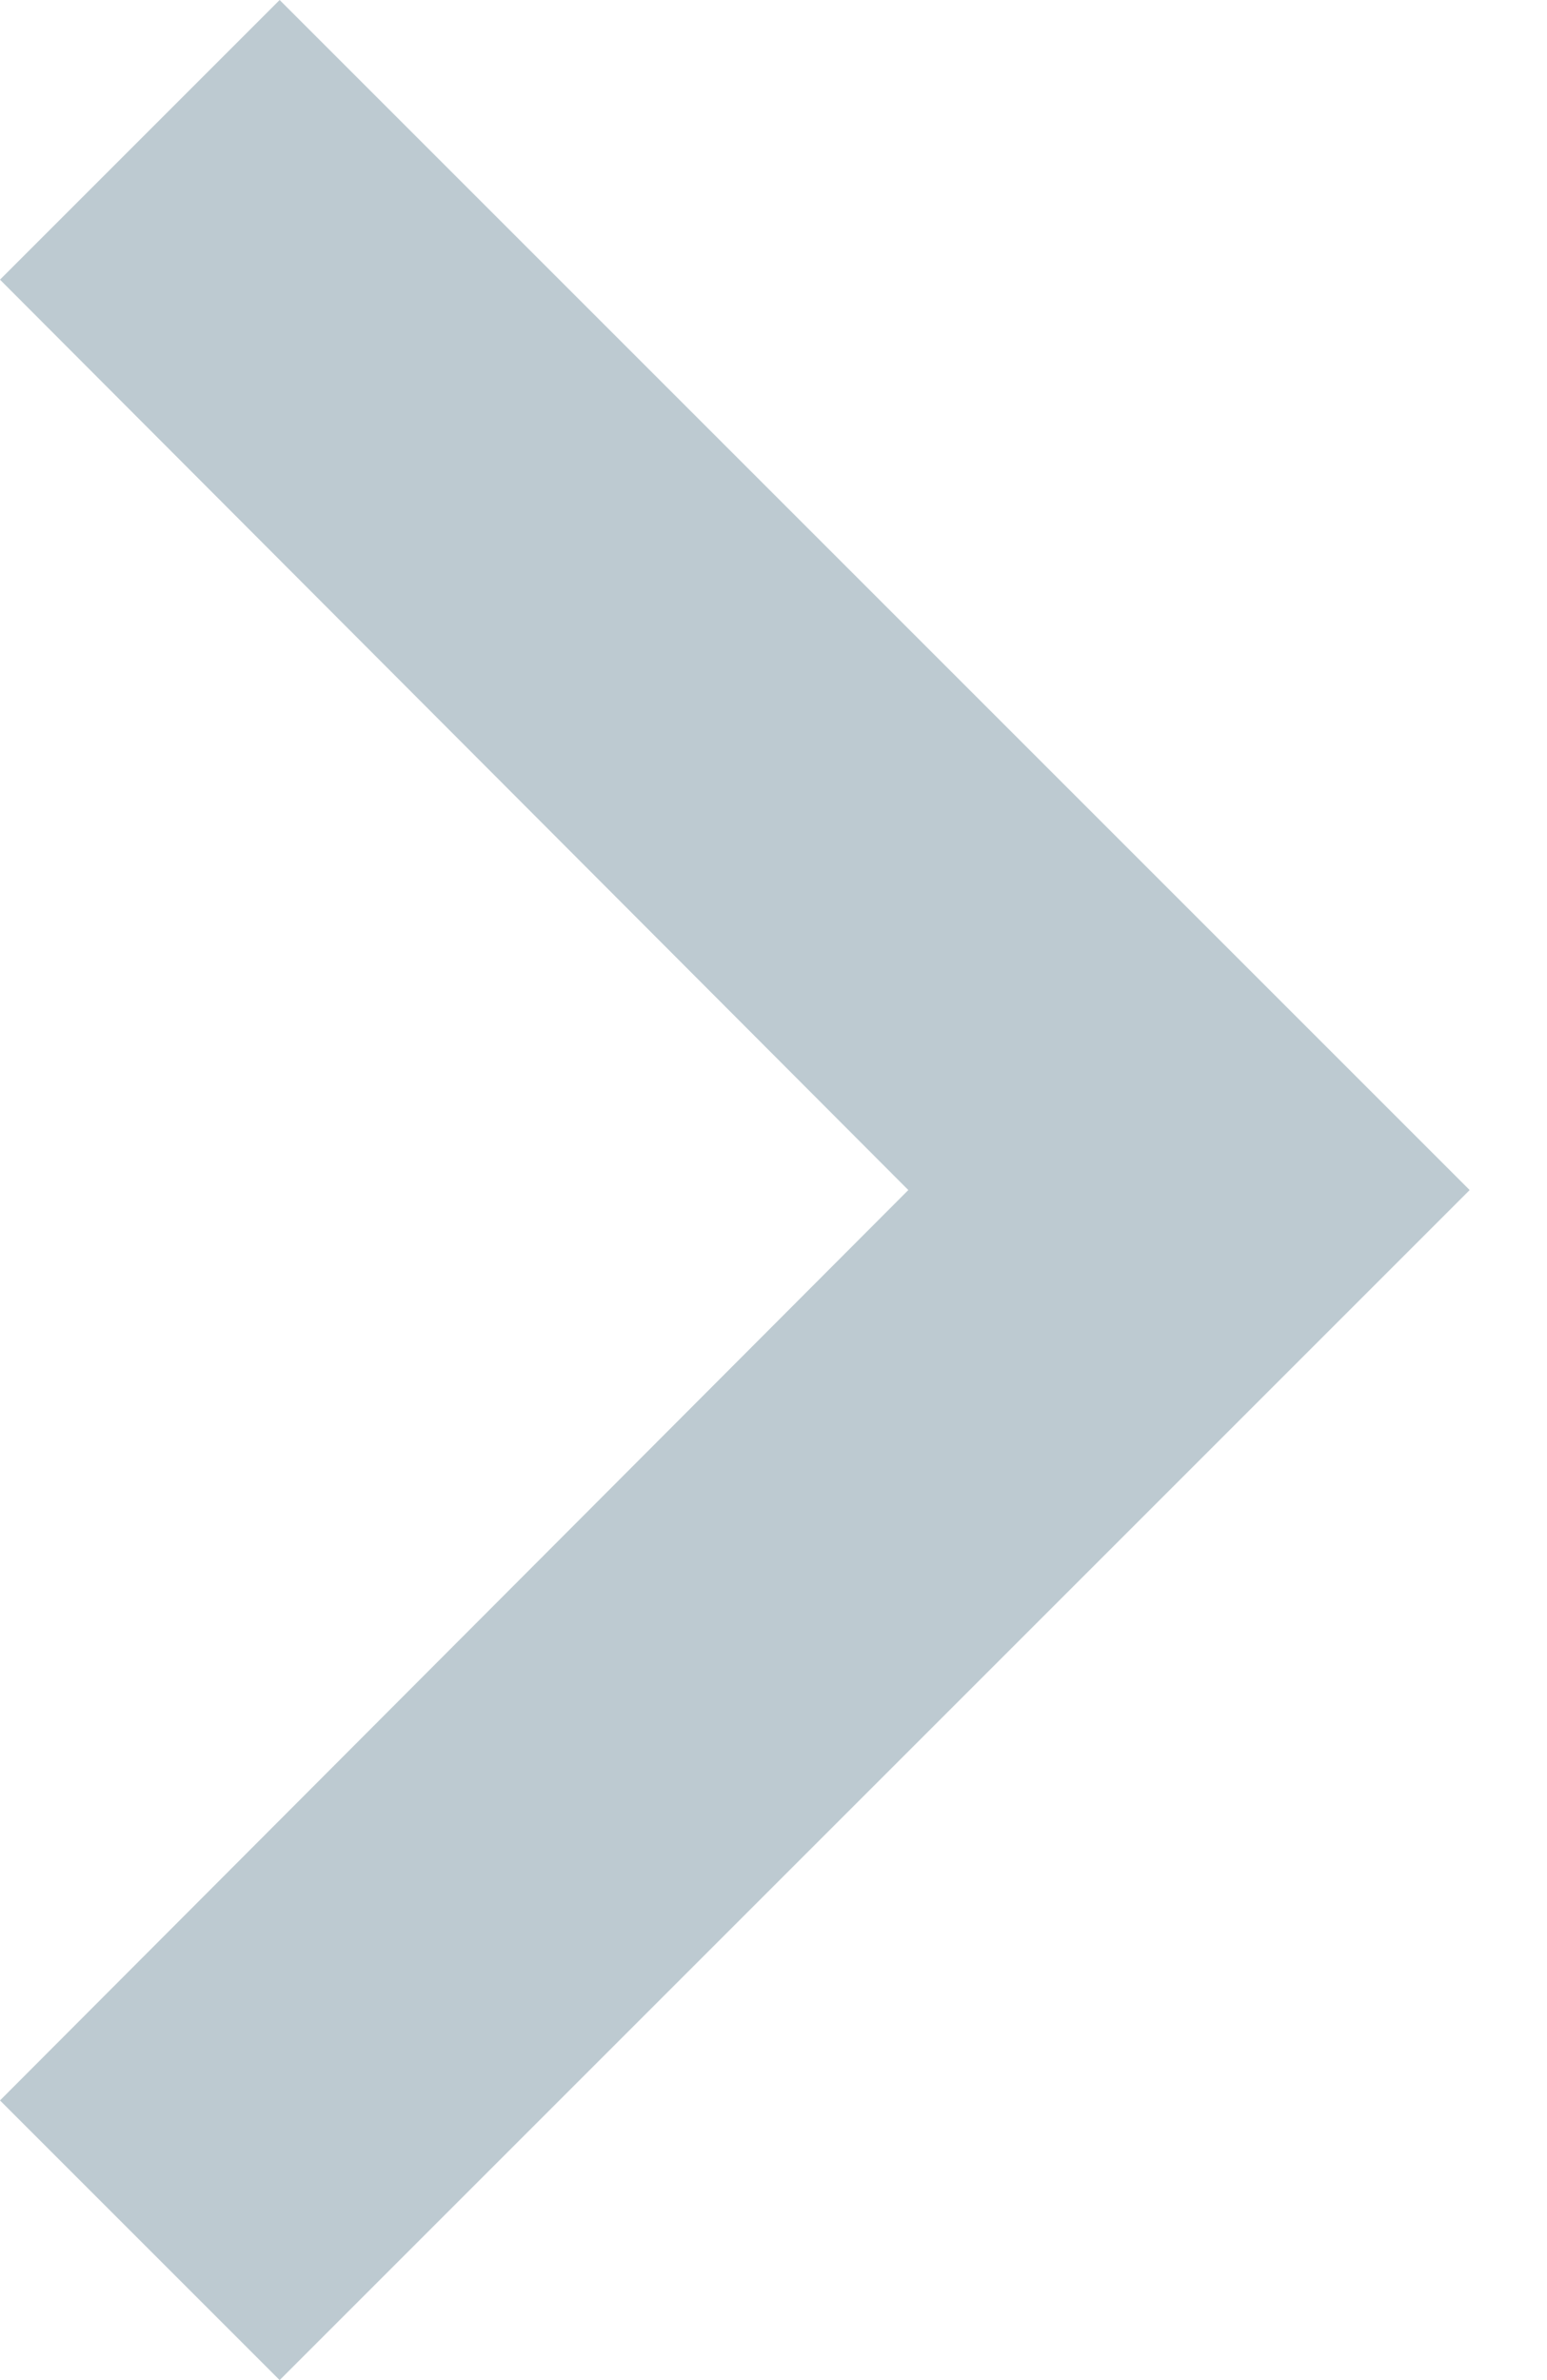
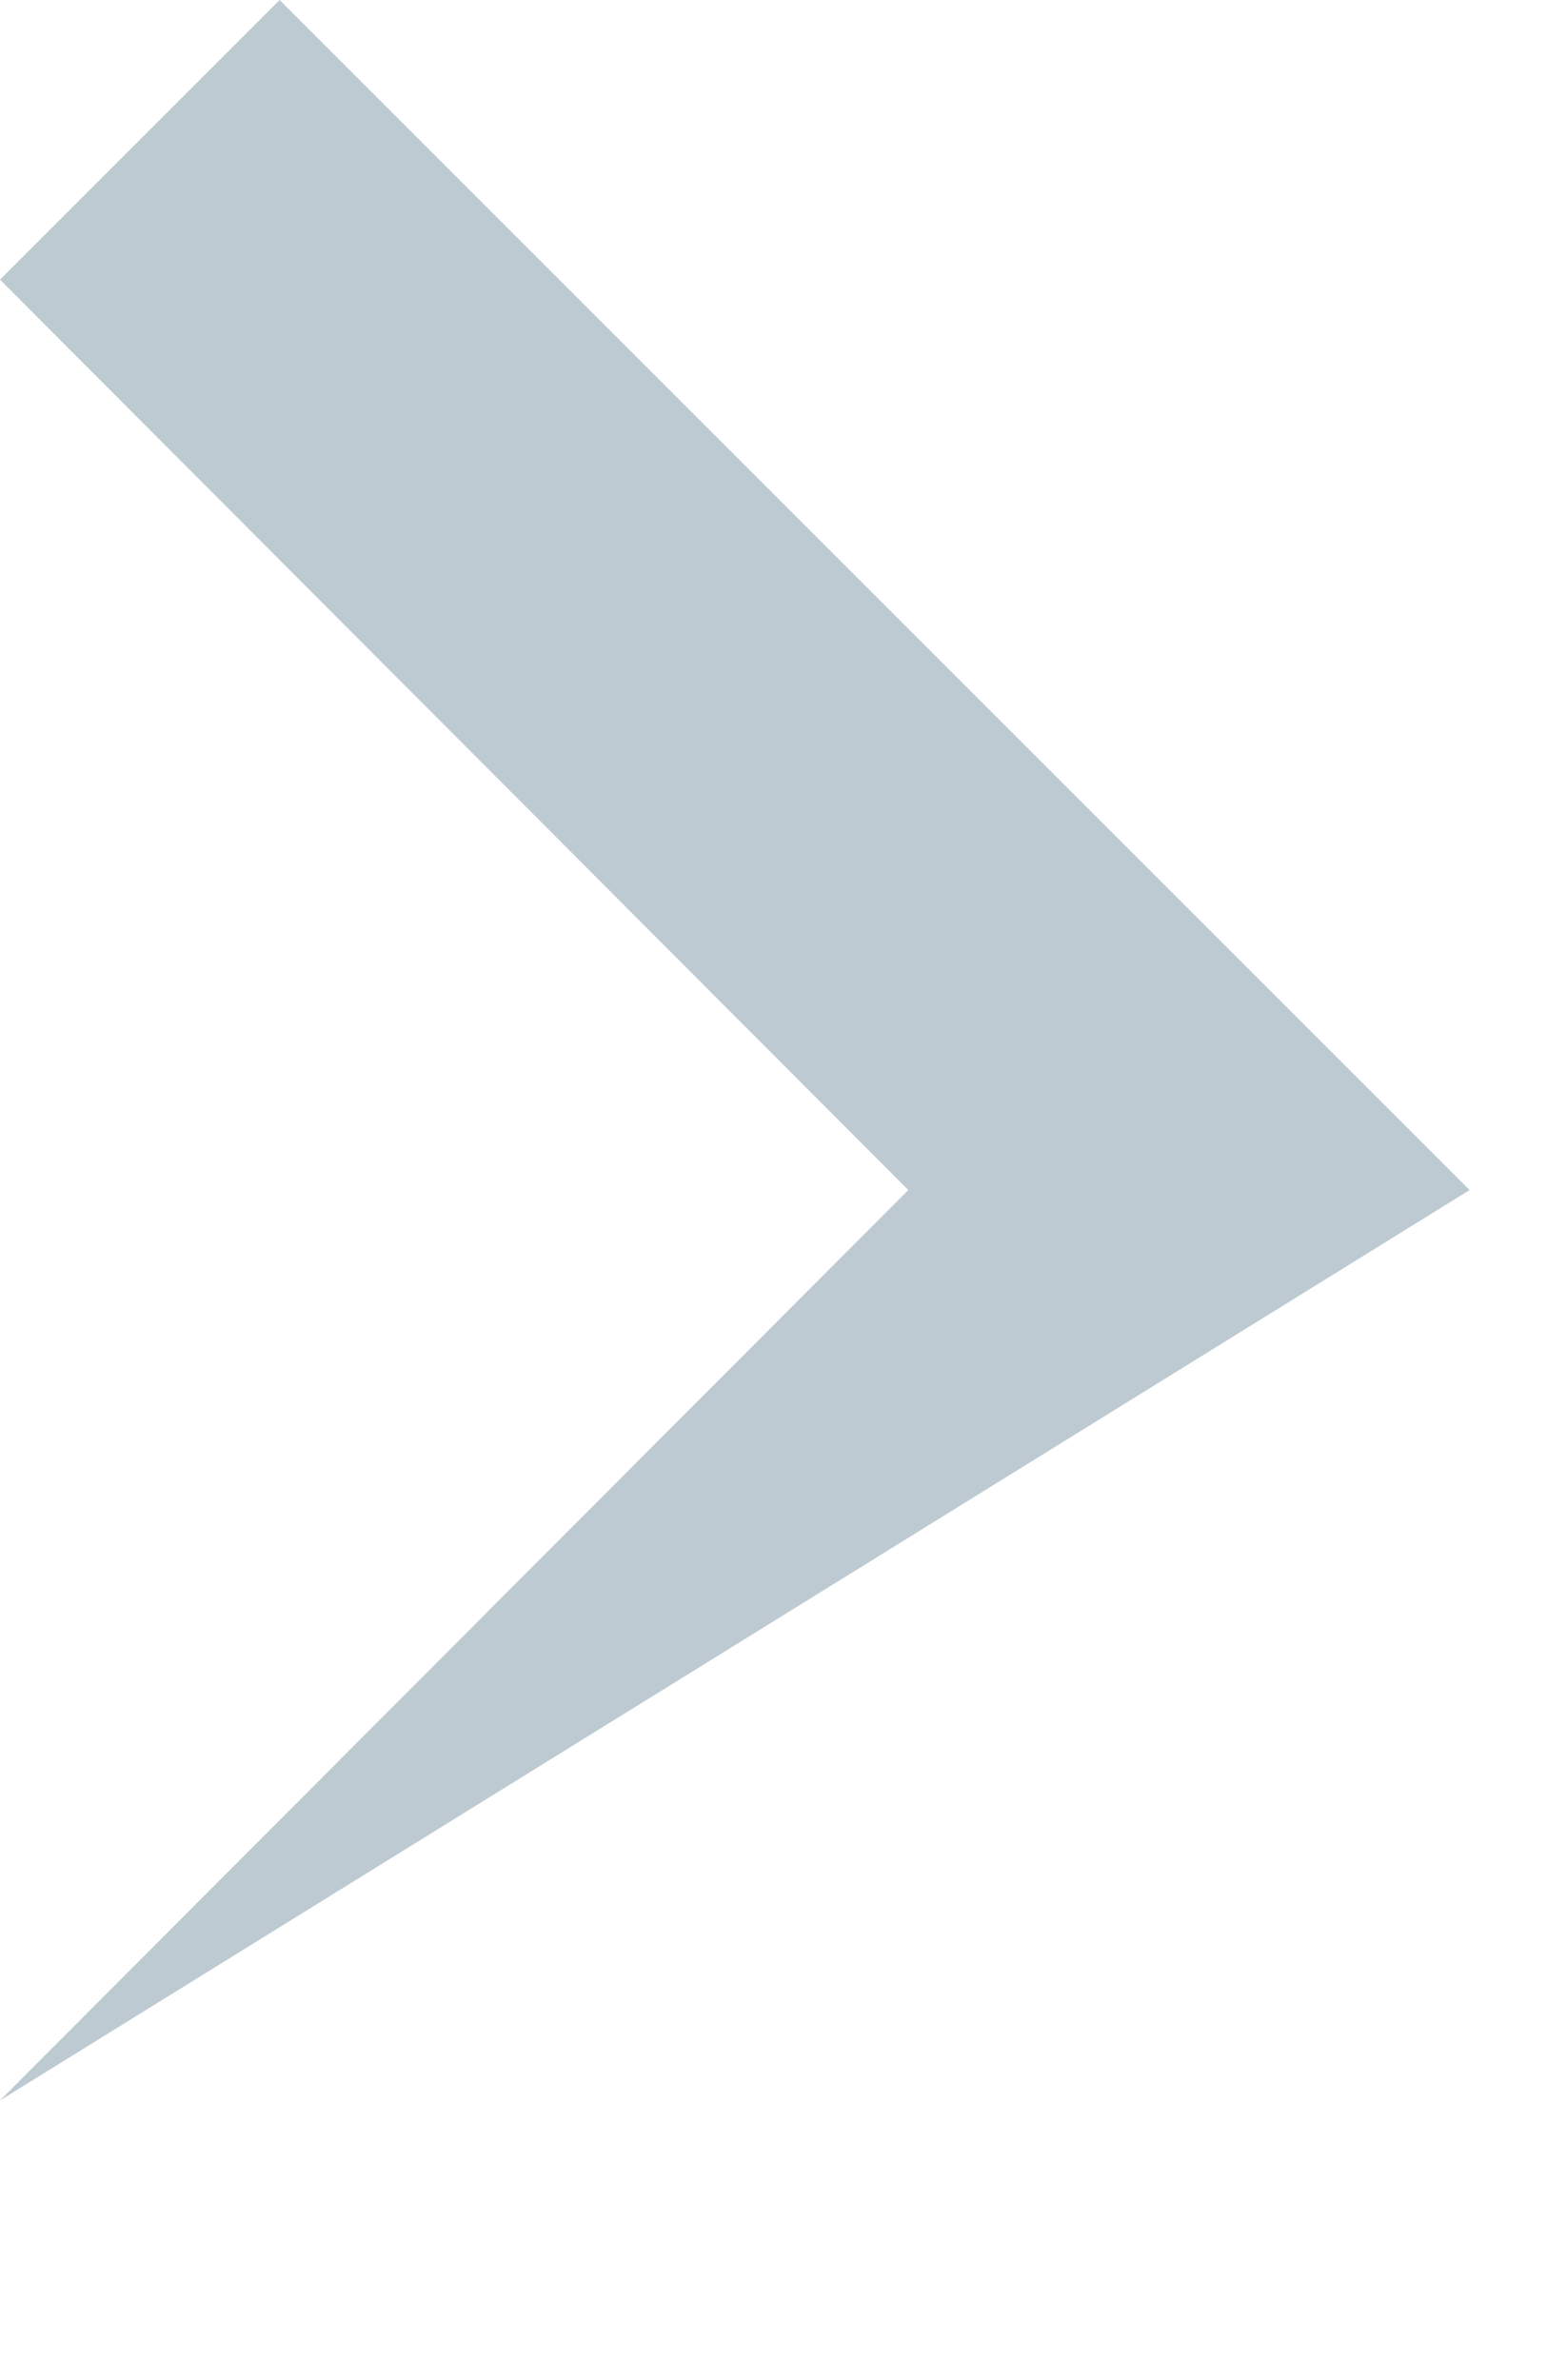
<svg xmlns="http://www.w3.org/2000/svg" fill="none" height="100%" overflow="visible" preserveAspectRatio="none" style="display: block;" viewBox="0 0 13 20" width="100%">
-   <path d="M2.35 0L0 2.35L7.633 10L0 17.65L2.35 20L12.35 10L2.35 0Z" fill="#234F64" fill-opacity="0.3" id="Vector" />
+   <path d="M2.35 0L0 2.35L7.633 10L0 17.65L12.35 10L2.35 0Z" fill="#234F64" fill-opacity="0.3" id="Vector" />
</svg>